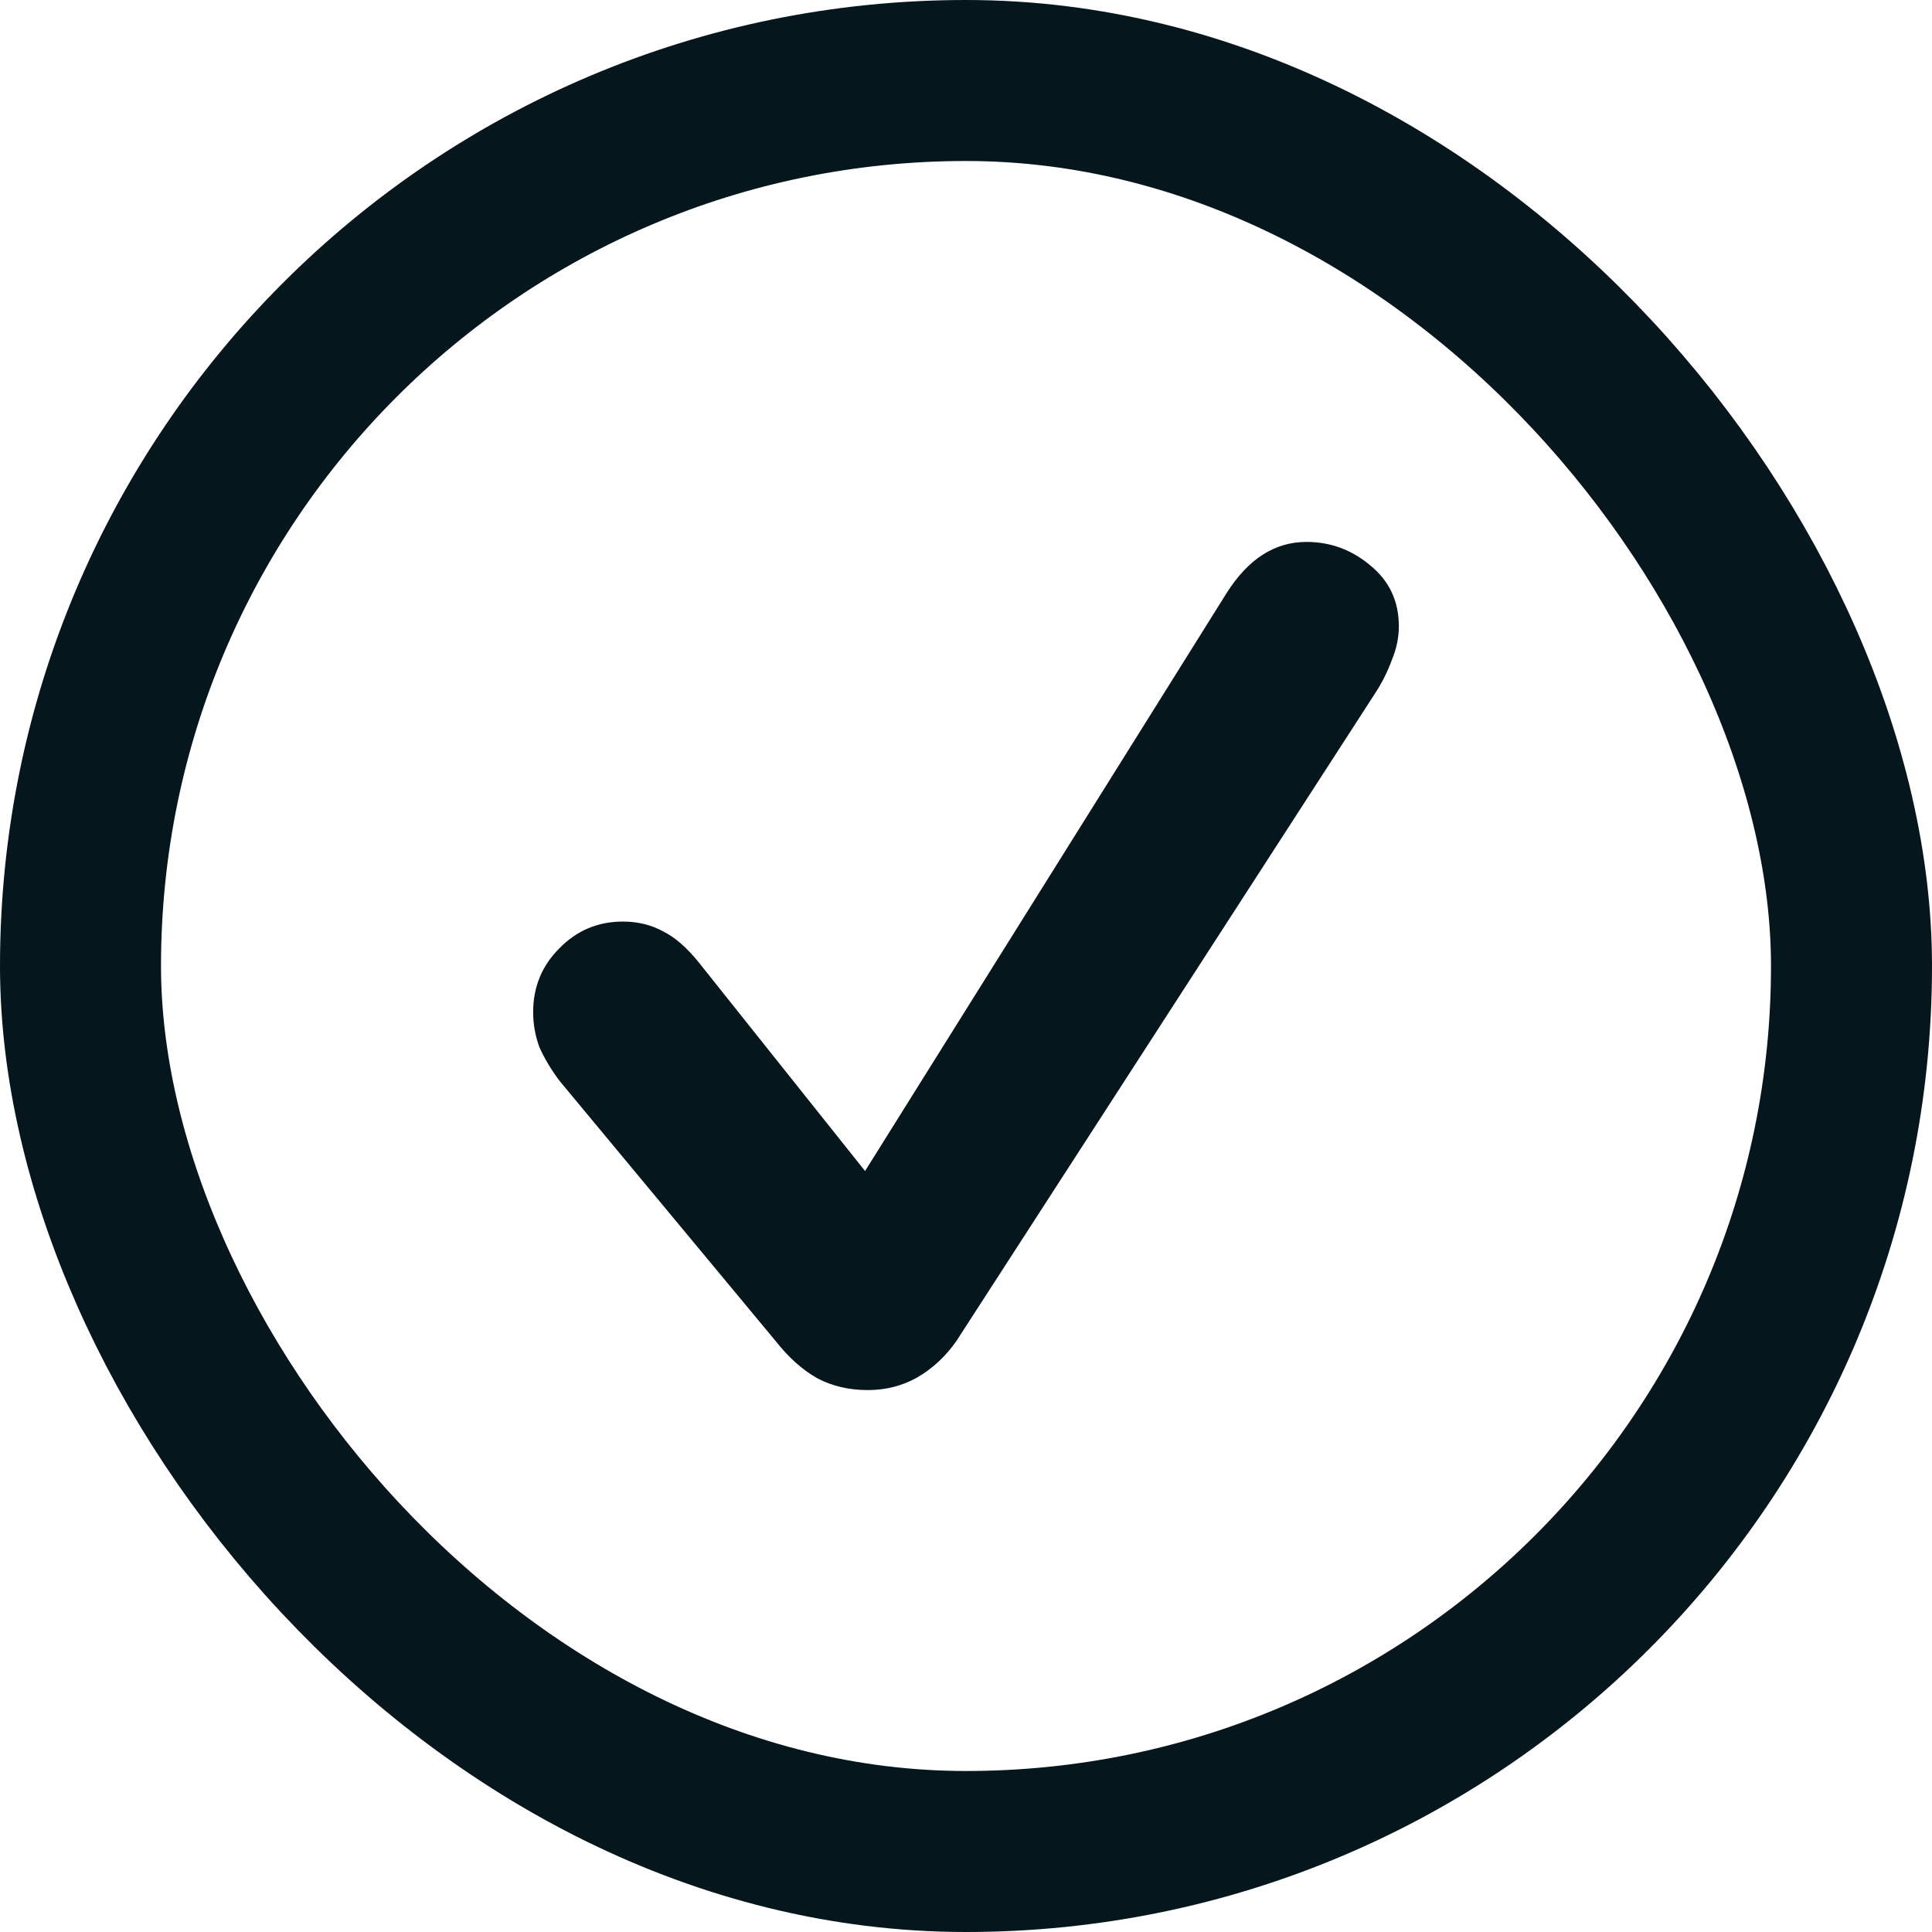
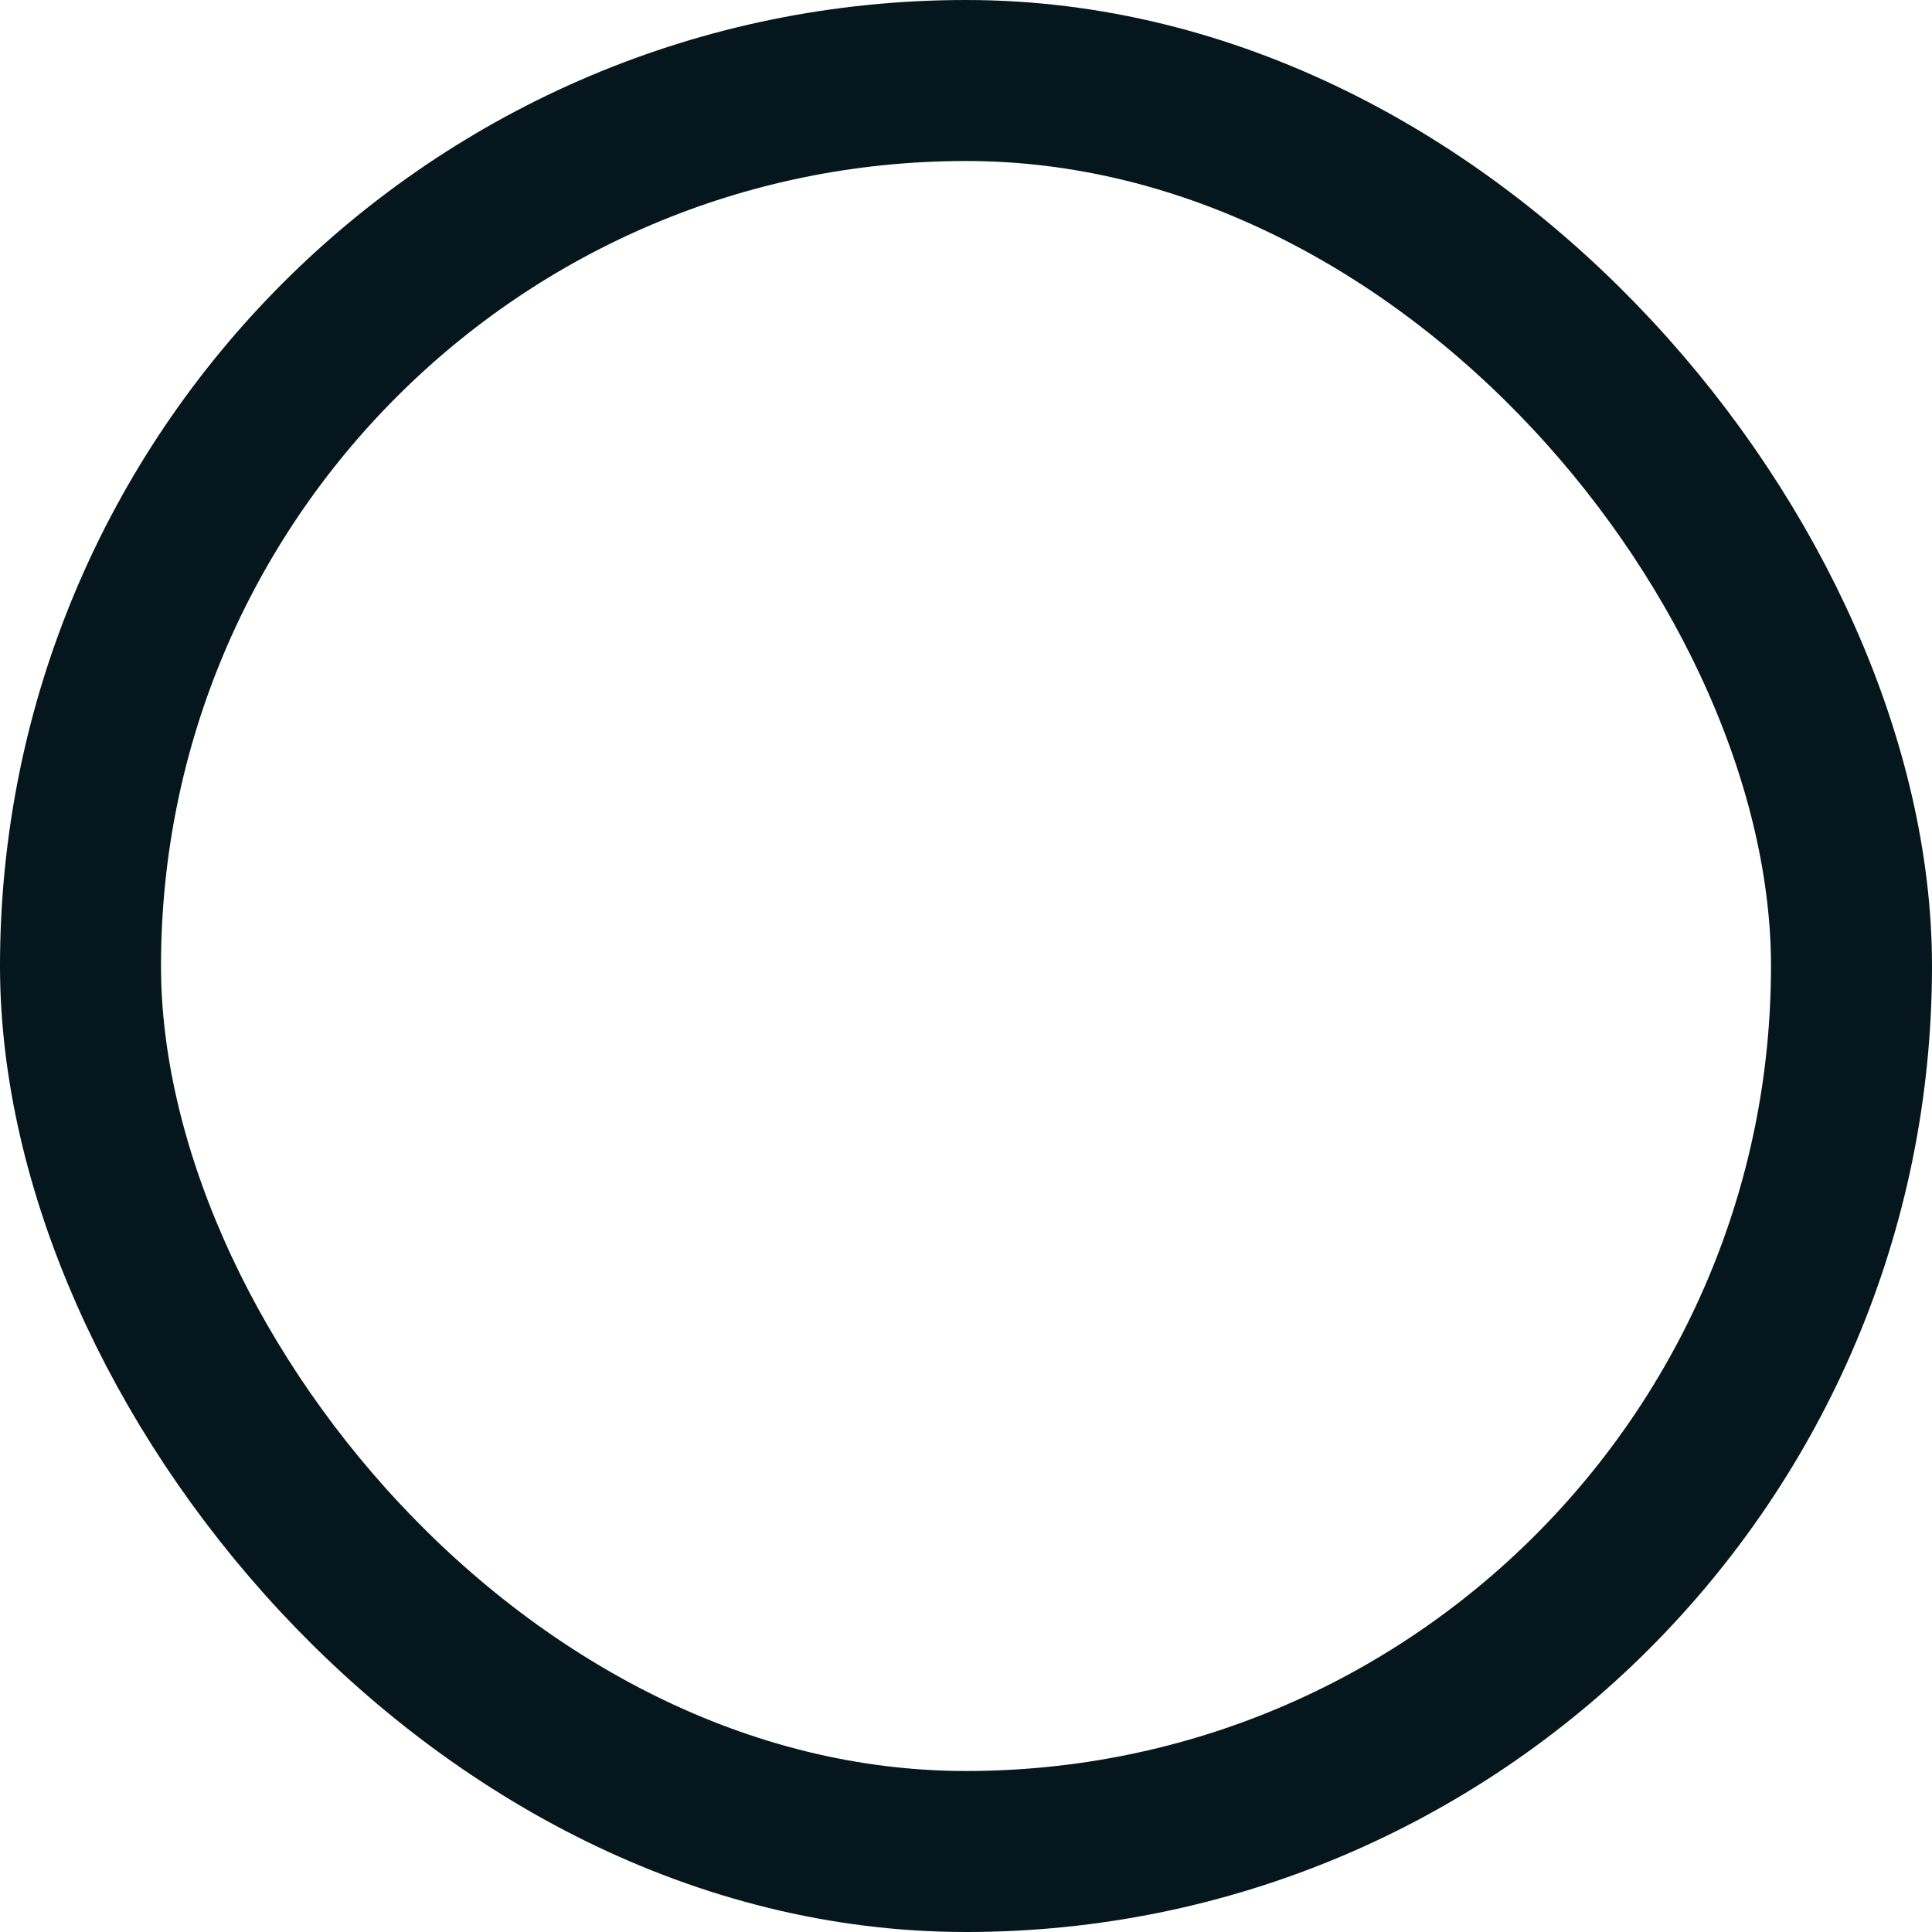
<svg xmlns="http://www.w3.org/2000/svg" fill="none" height="100%" overflow="visible" preserveAspectRatio="none" style="display: block;" viewBox="0 0 24 24" width="100%">
  <g id="Frame 21">
    <rect height="22" rx="11" stroke="#05161C" stroke-width="2" width="22" x="1" y="1" />
-     <path d="M10.78 17.268C11.003 17.268 11.207 17.216 11.393 17.112C11.586 17 11.749 16.848 11.883 16.655L17.087 8.605C17.169 8.479 17.236 8.345 17.288 8.204C17.347 8.063 17.377 7.921 17.377 7.78C17.377 7.468 17.258 7.215 17.02 7.022C16.79 6.829 16.526 6.732 16.229 6.732C15.835 6.732 15.505 6.944 15.237 7.368L10.746 14.547L8.685 11.961C8.536 11.775 8.388 11.645 8.239 11.571C8.09 11.489 7.923 11.448 7.738 11.448C7.426 11.448 7.162 11.56 6.946 11.783C6.731 11.998 6.623 12.262 6.623 12.574C6.623 12.723 6.649 12.868 6.701 13.009C6.761 13.143 6.842 13.28 6.946 13.421L9.632 16.655C9.795 16.863 9.97 17.019 10.156 17.123C10.341 17.22 10.55 17.268 10.78 17.268Z" fill="#05161C" id="Icon" />
  </g>
</svg>